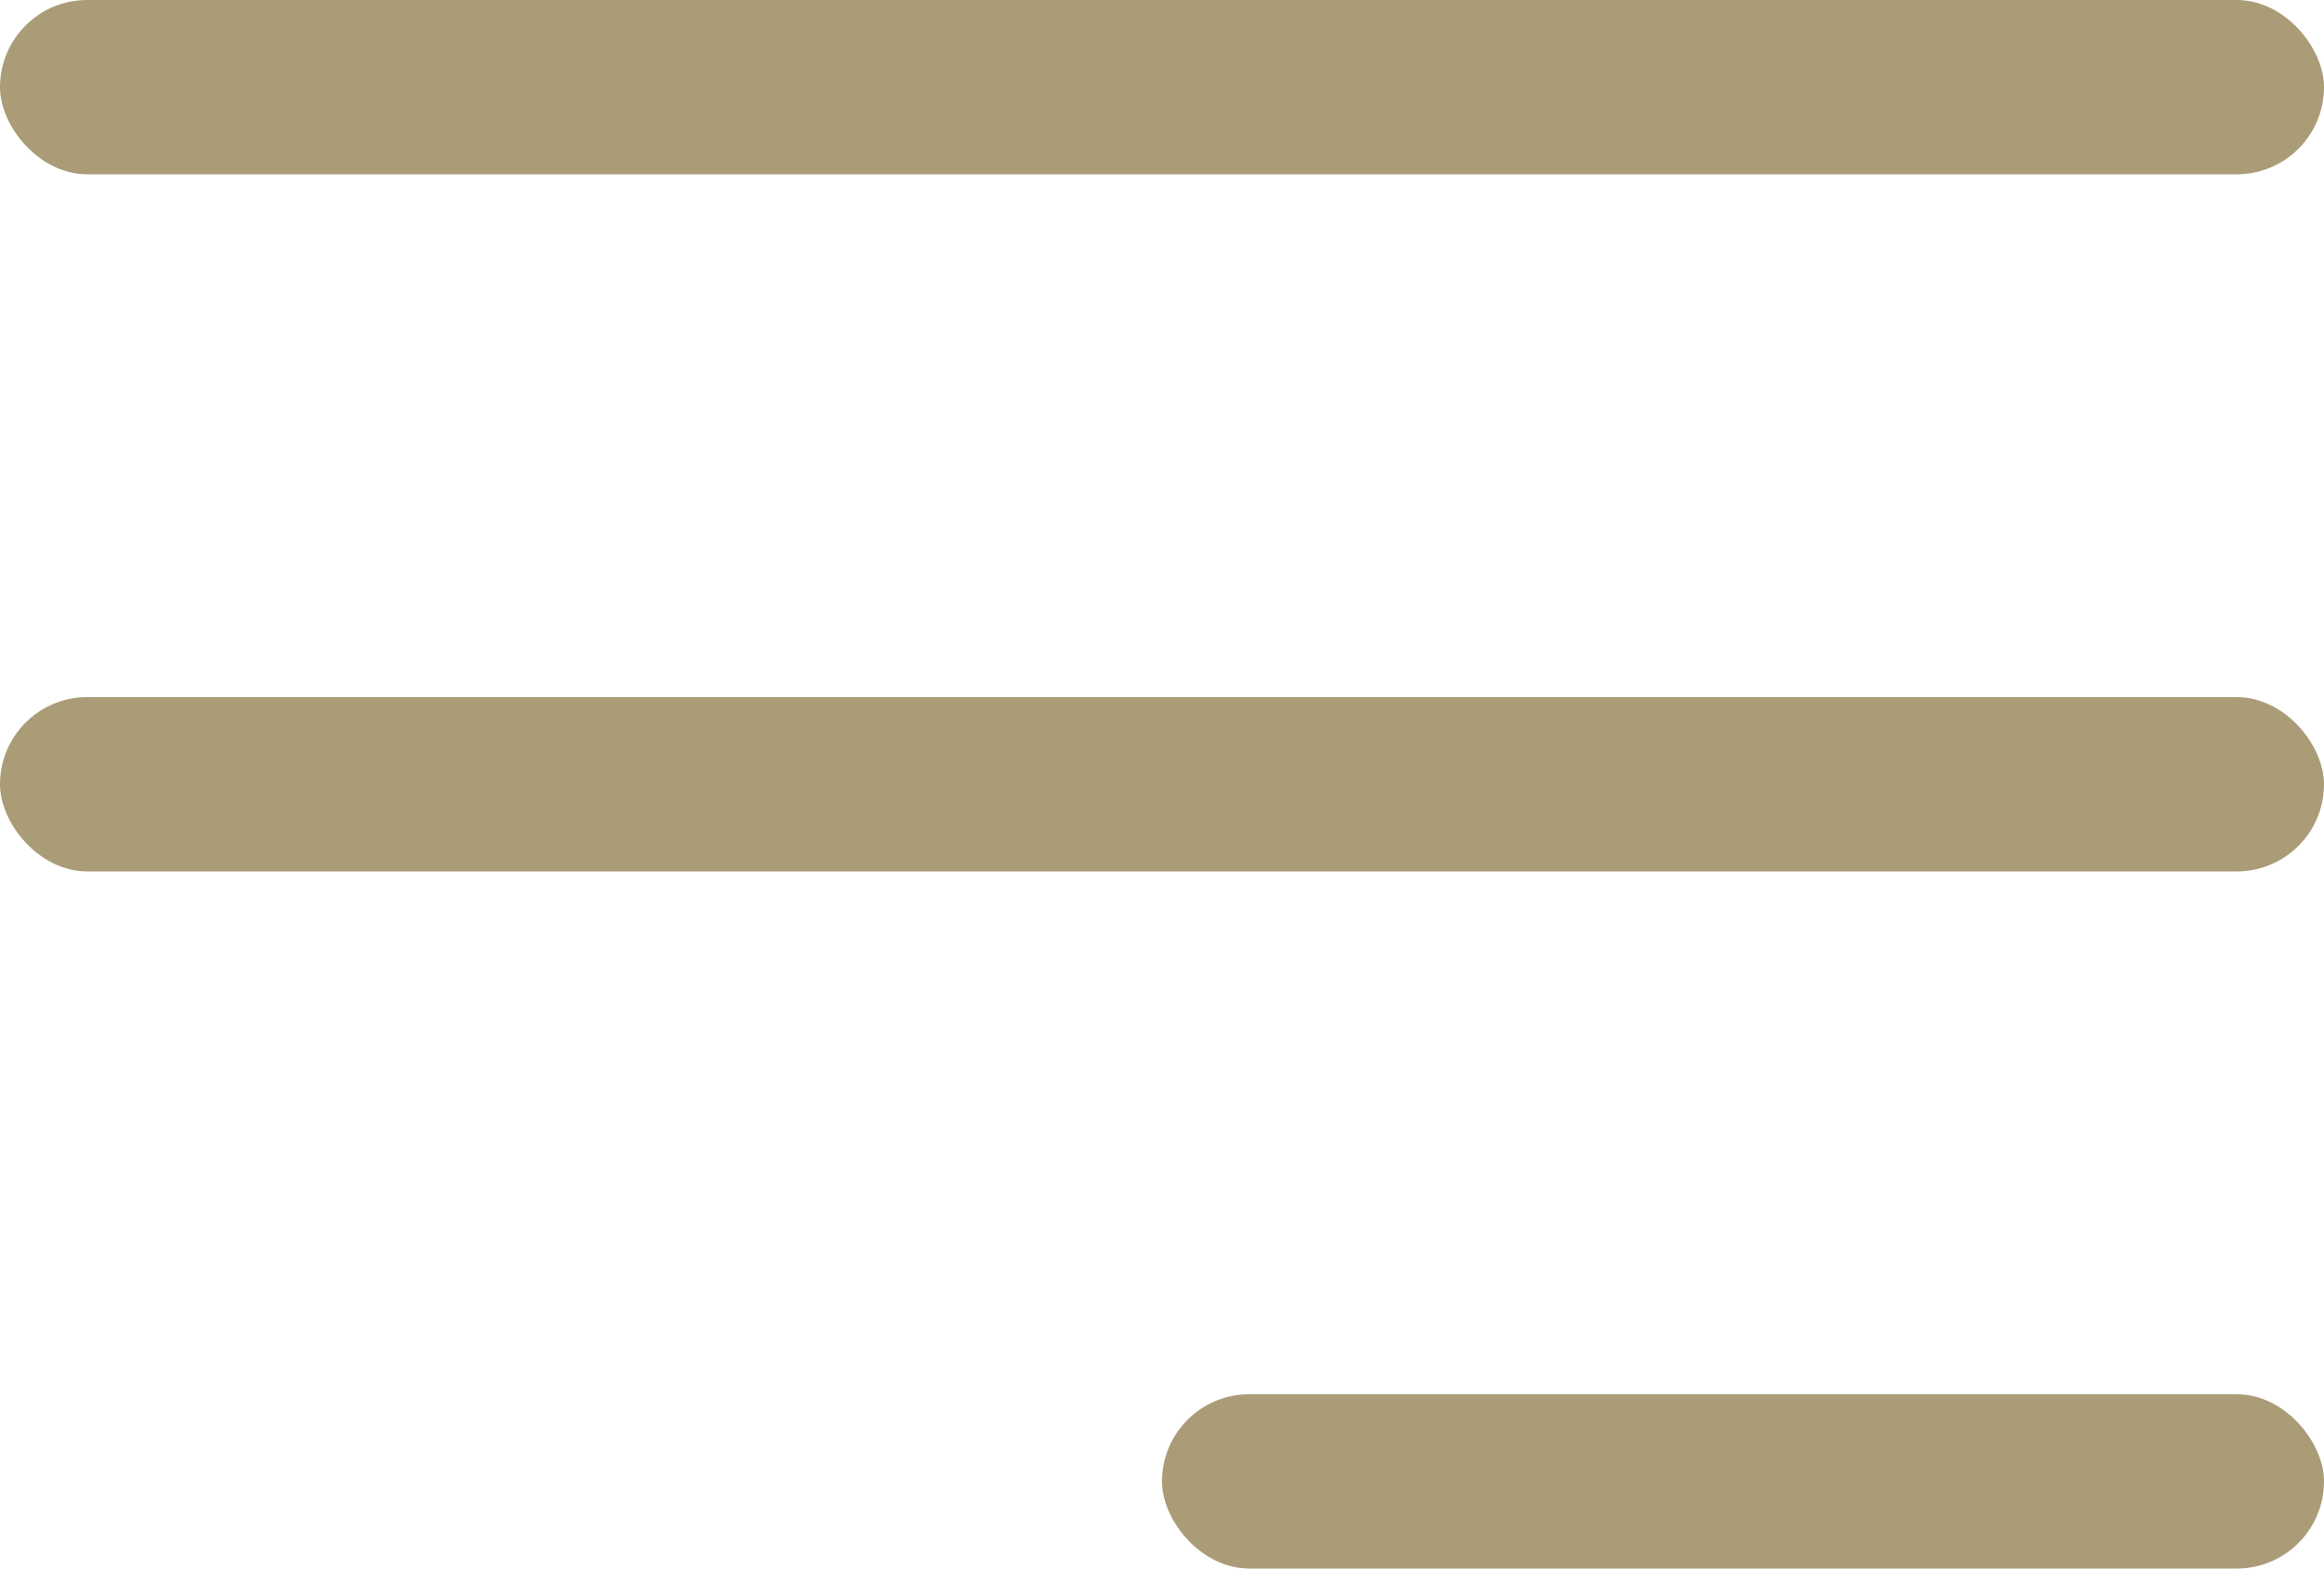
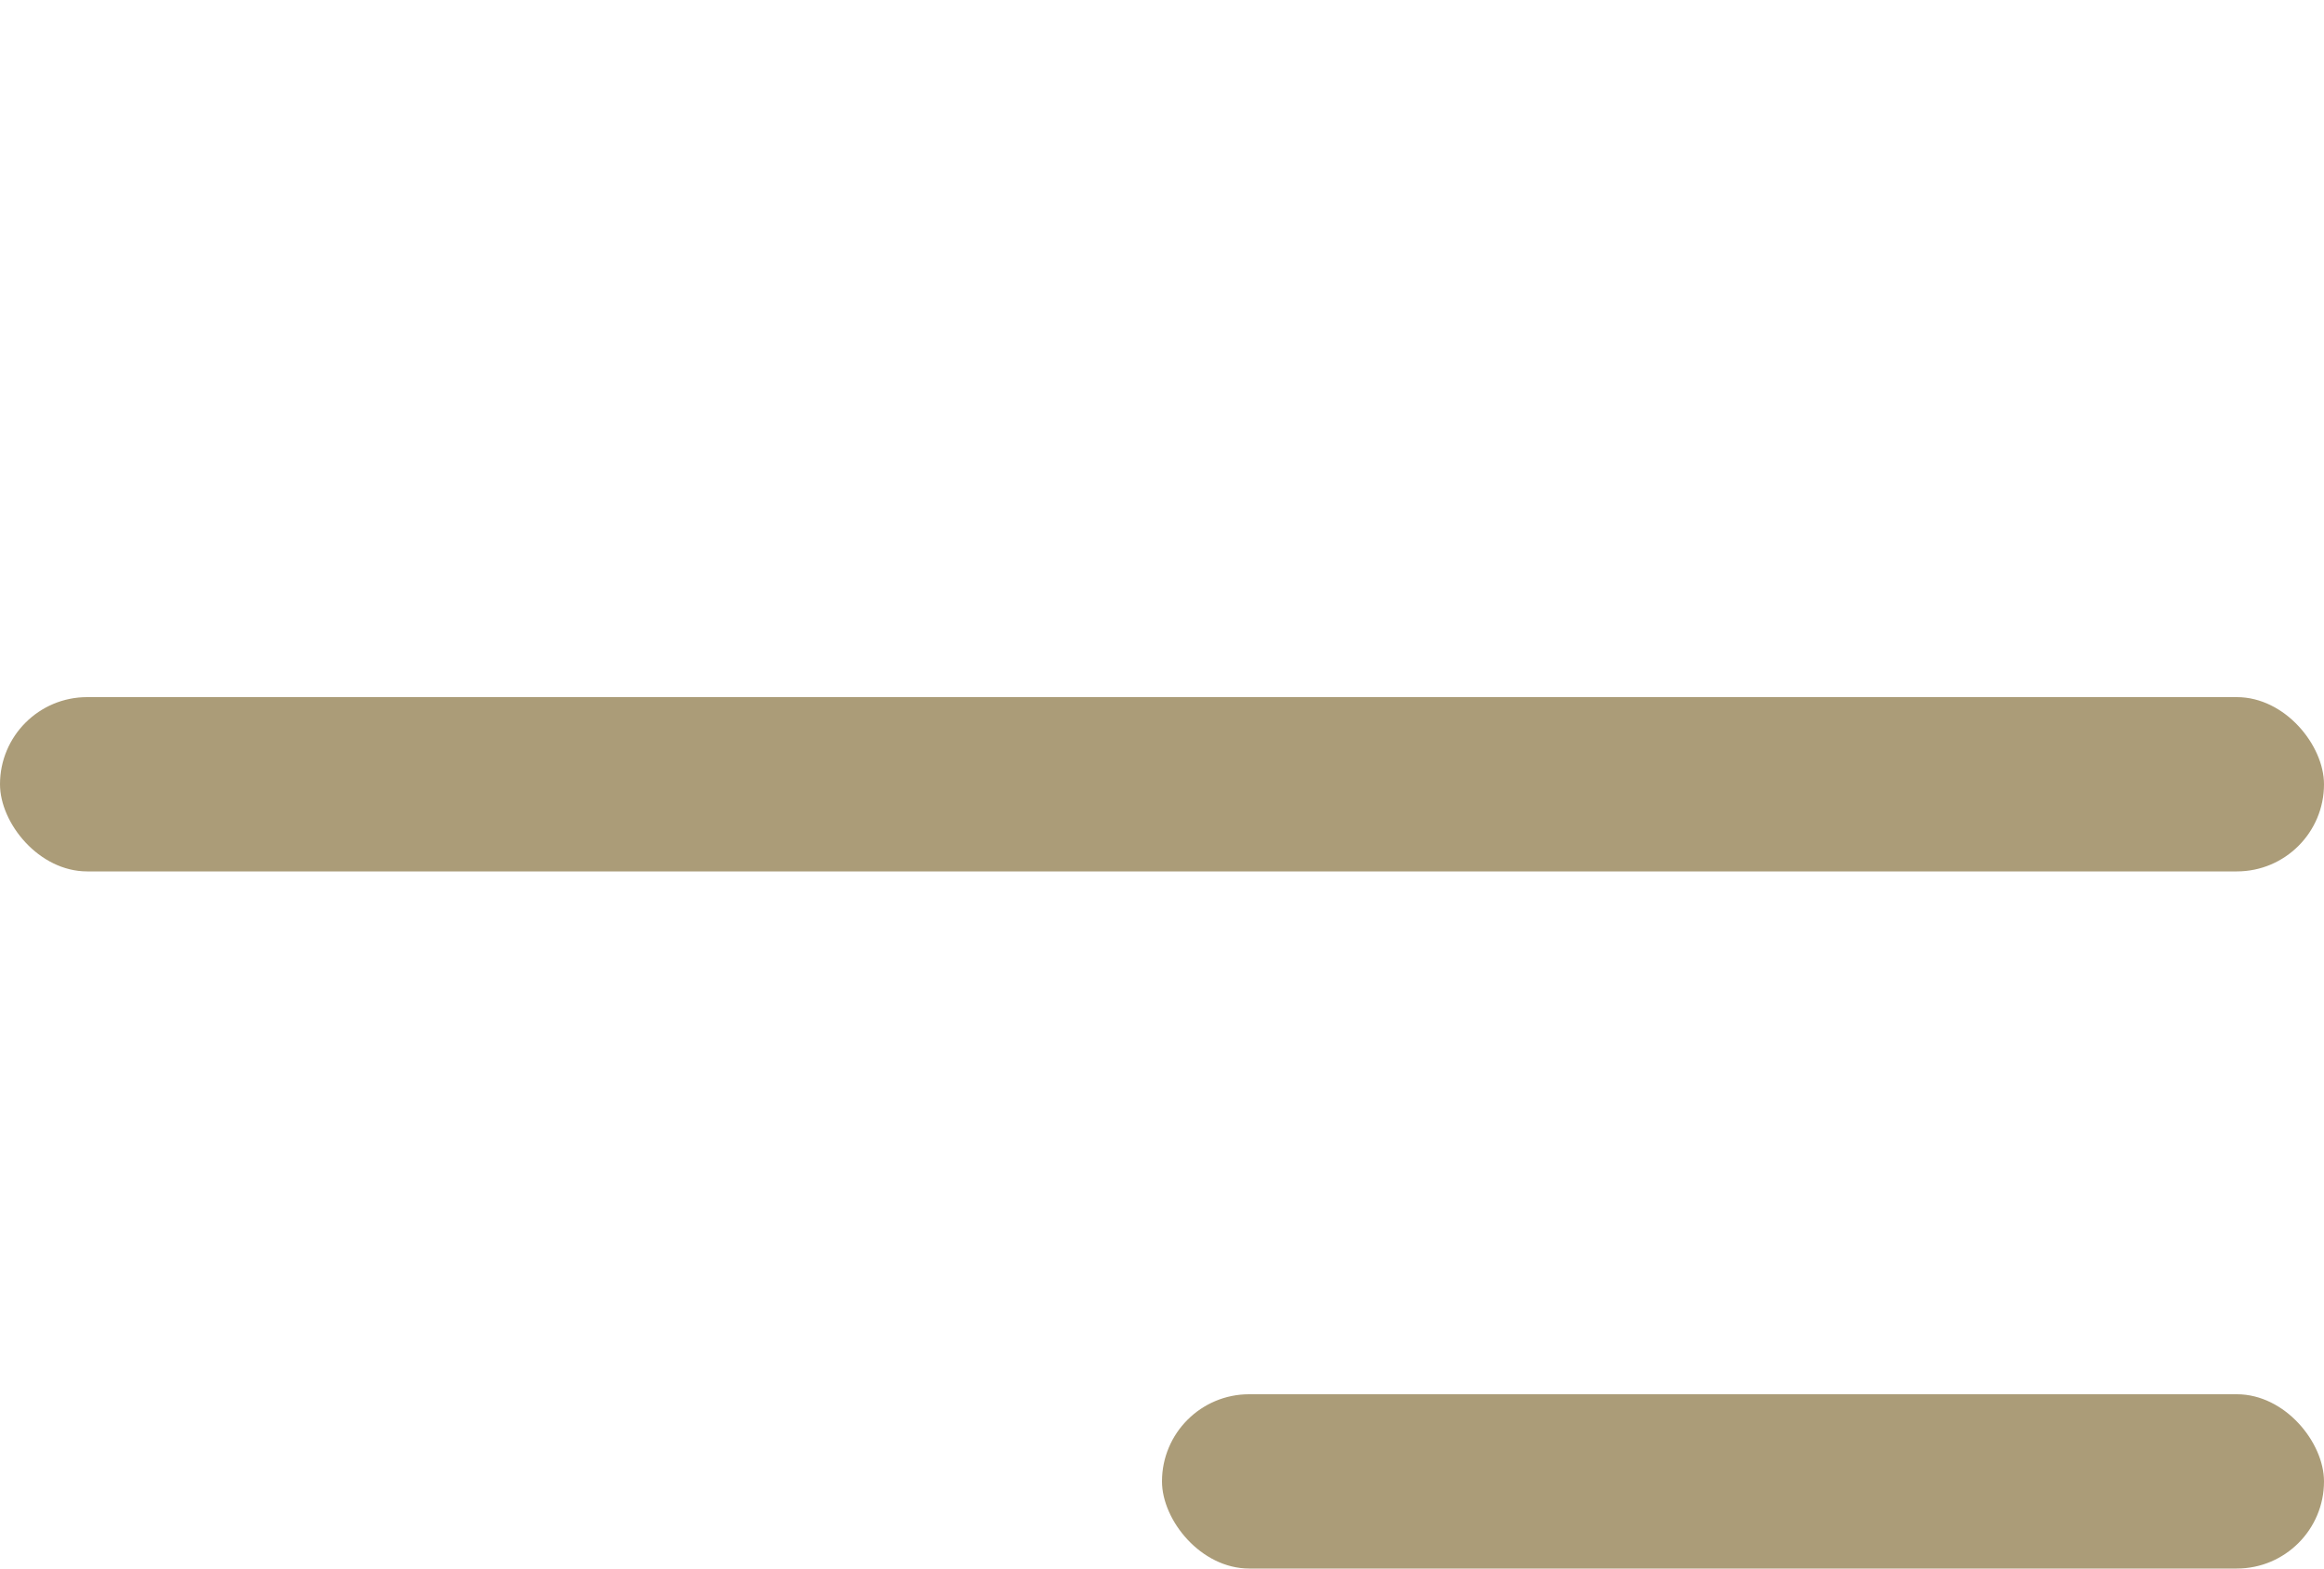
<svg xmlns="http://www.w3.org/2000/svg" width="40" height="27" viewBox="0 0 40 27" fill="none">
-   <rect width="40" height="3" rx="1.5" fill="#AB9C78" />
  <rect y="12" width="40" height="3" rx="1.5" fill="#AB9C78" />
  <rect x="20" y="24" width="20" height="3" rx="1.5" fill="#AB9C78" />
</svg>